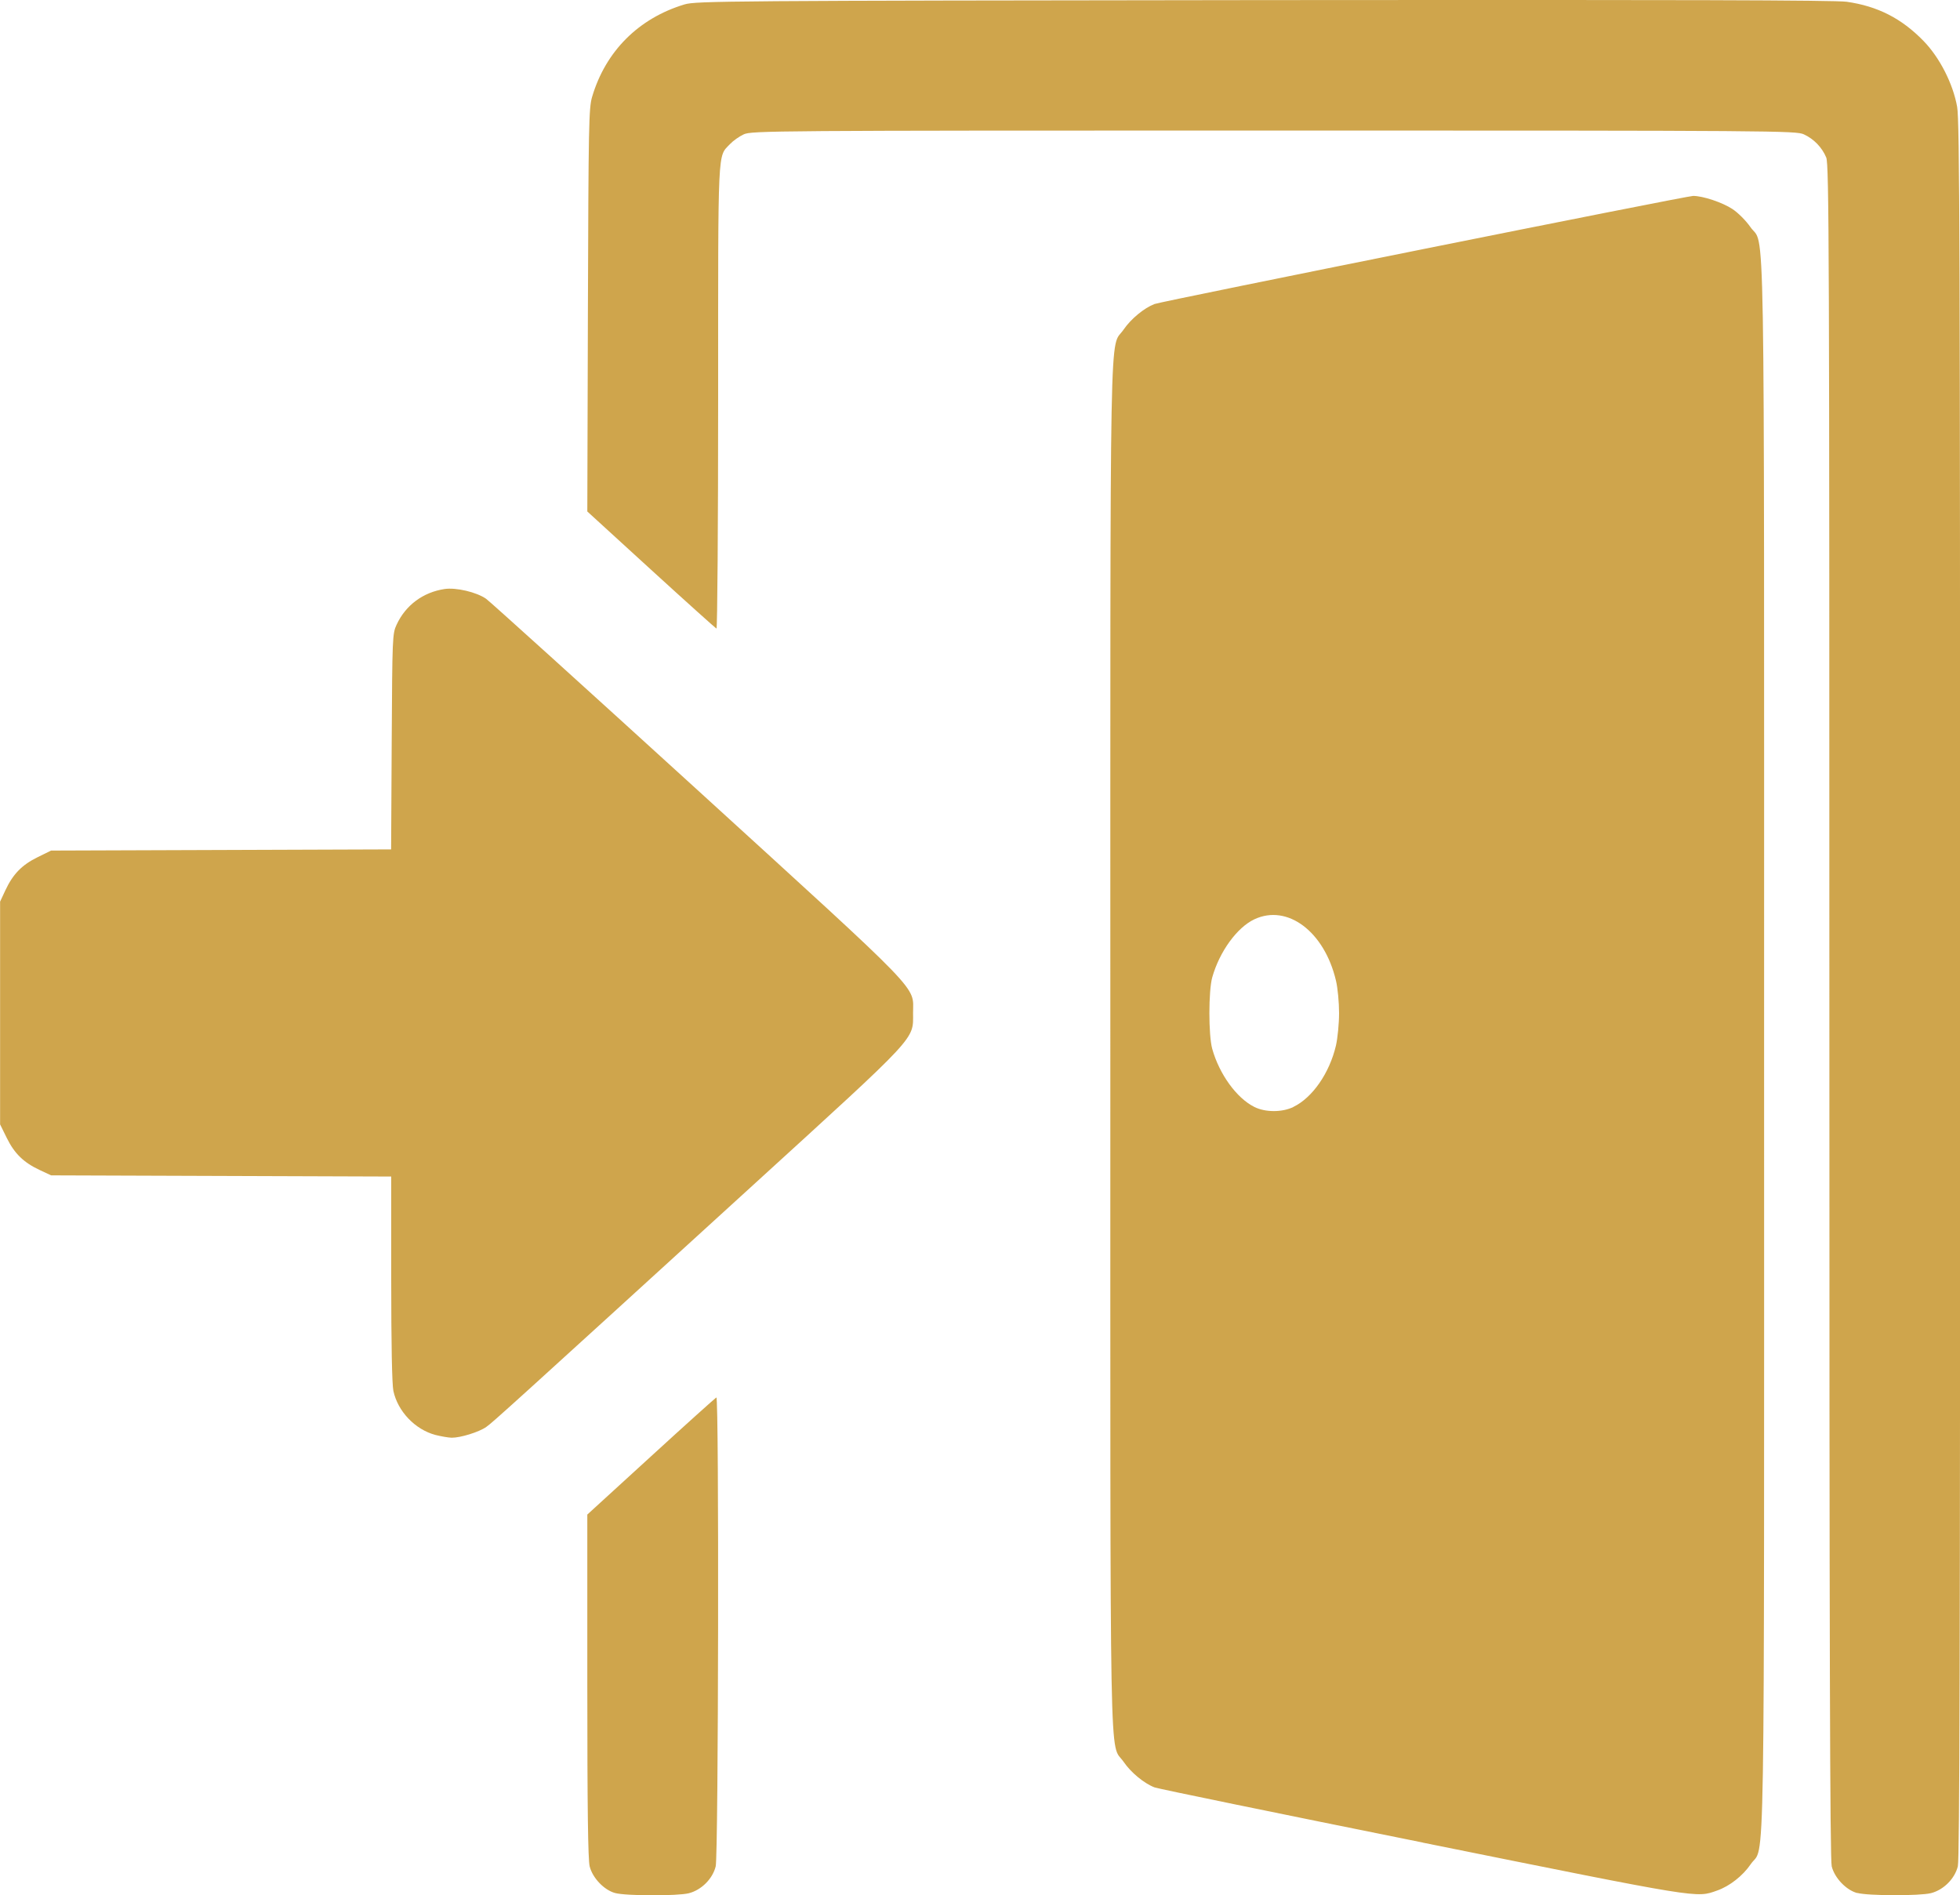
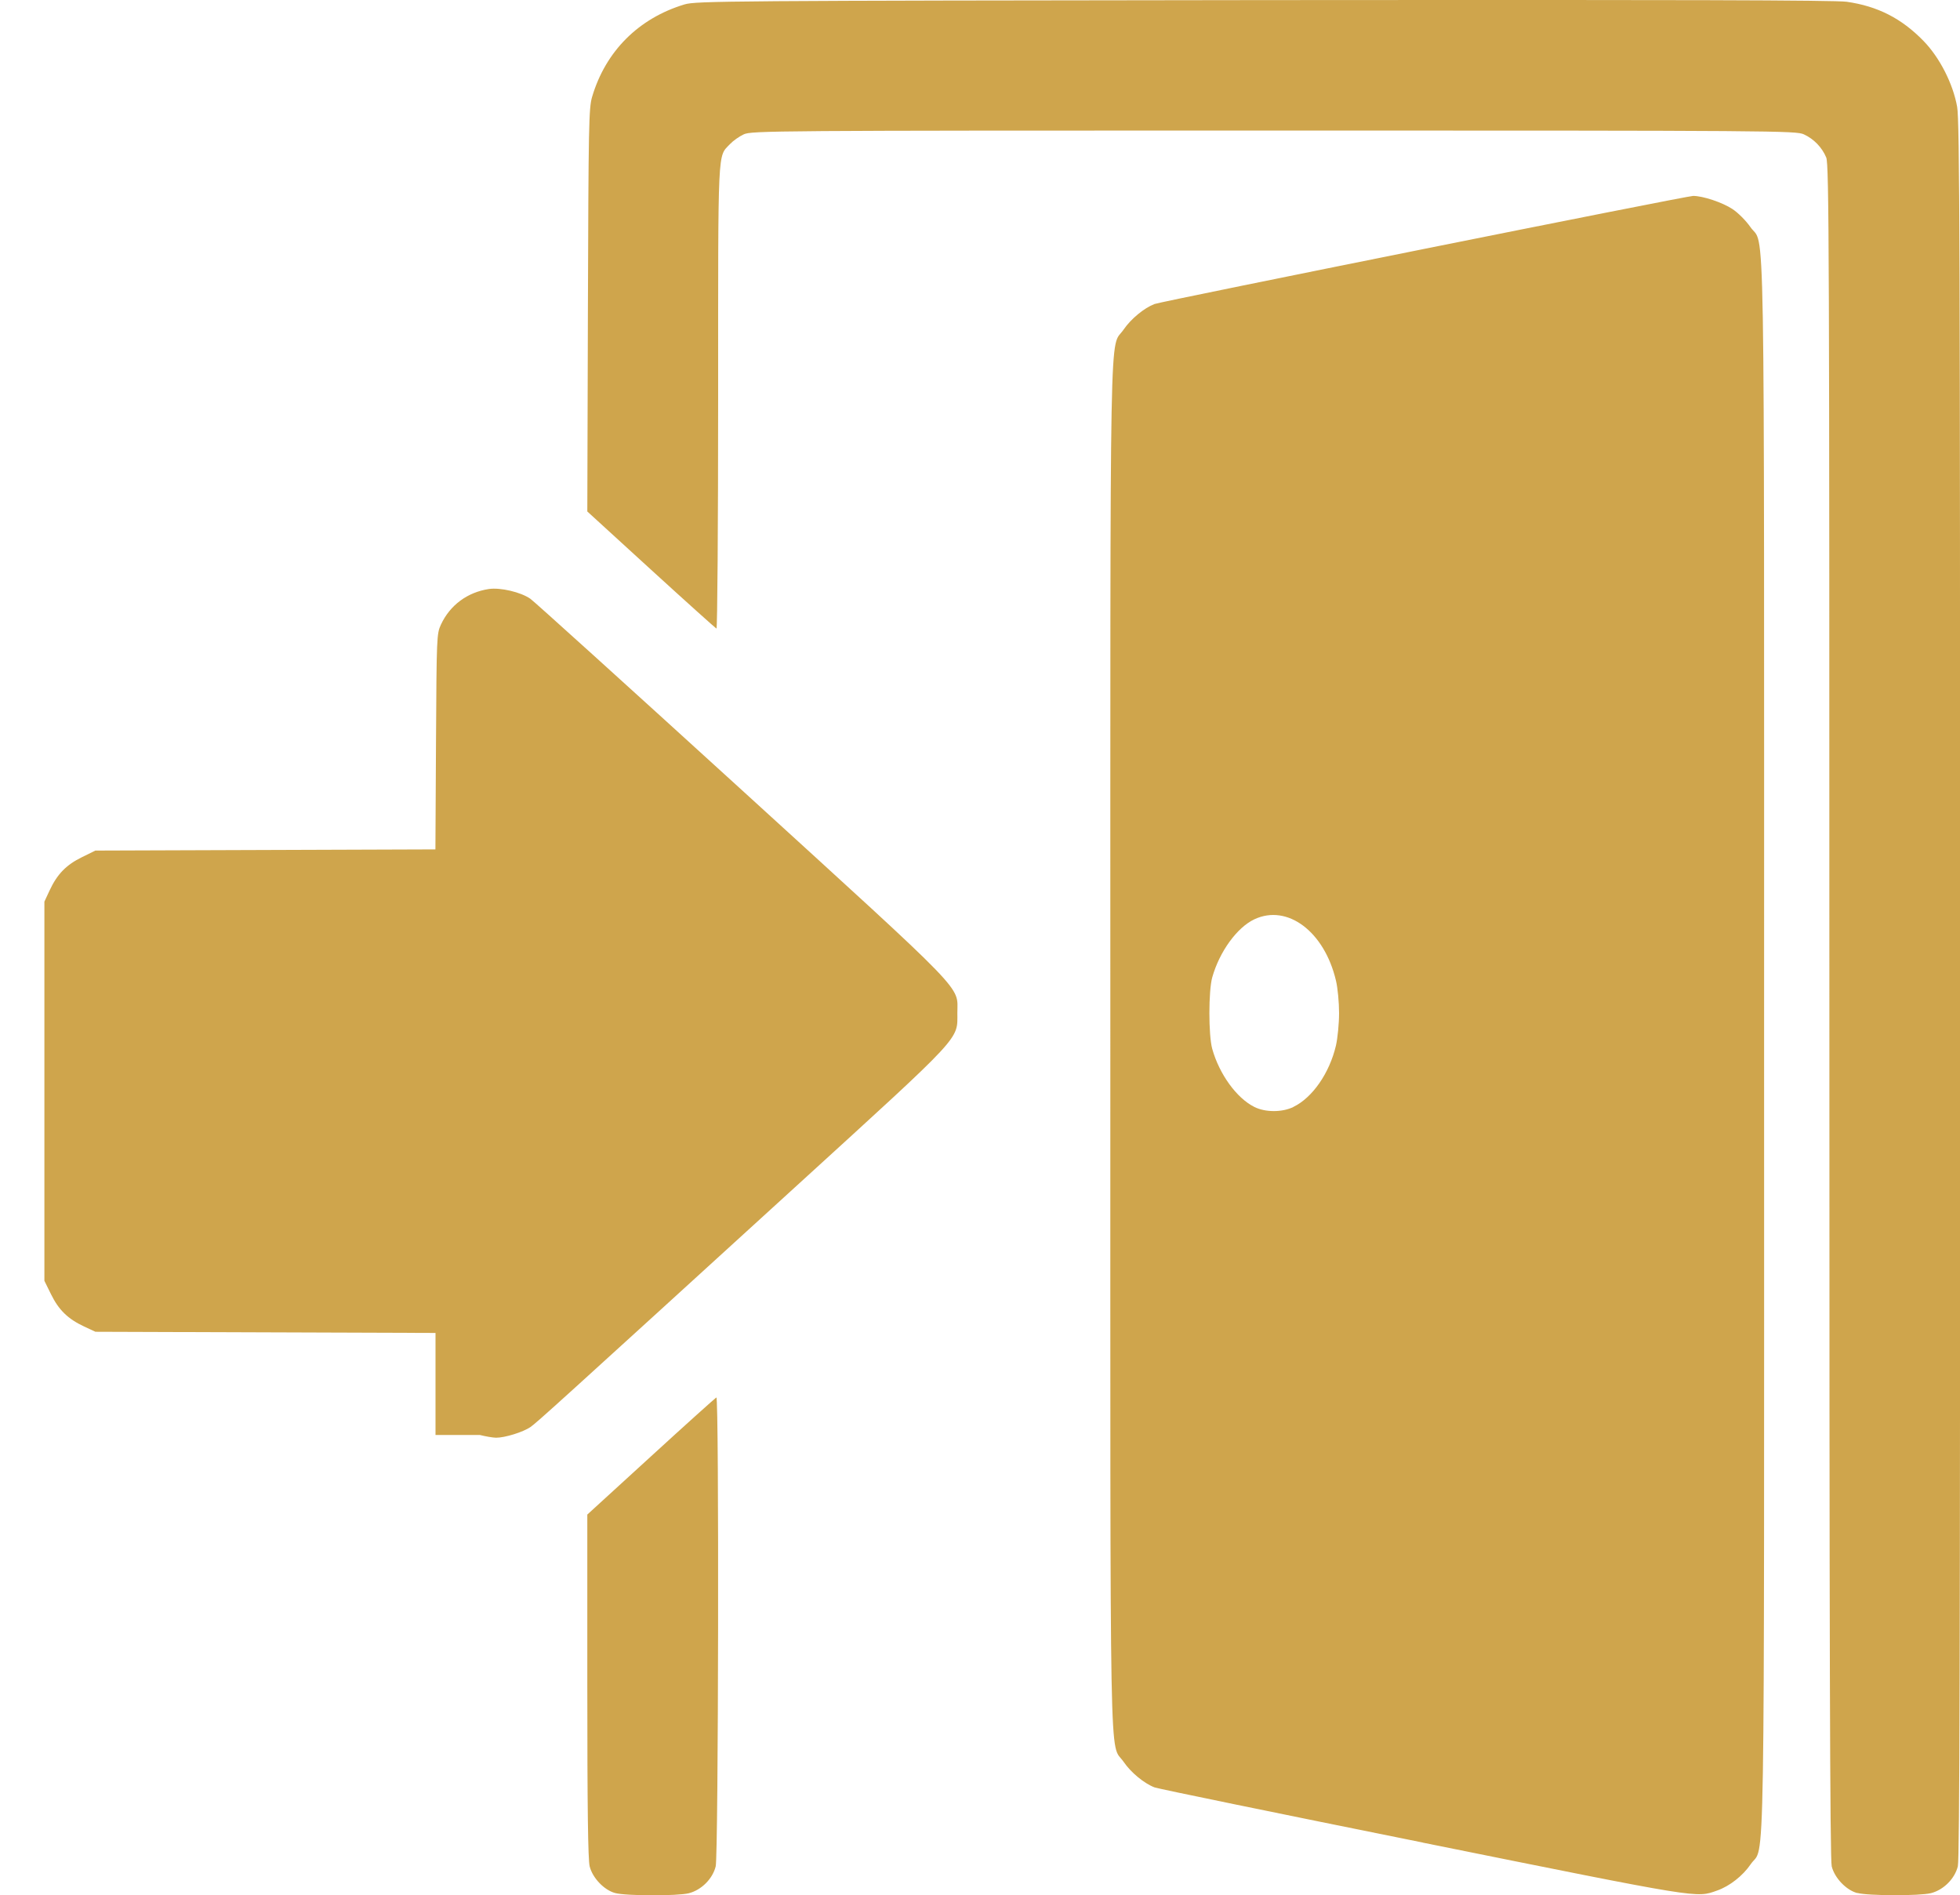
<svg xmlns="http://www.w3.org/2000/svg" xmlns:ns1="http://www.inkscape.org/namespaces/inkscape" xmlns:ns2="http://sodipodi.sourceforge.net/DTD/sodipodi-0.dtd" width="20mm" height="19.339mm" viewBox="0 0 20 19.339" version="1.1" id="svg49" ns1:version="1.1.2 (0a00cf5339, 2022-02-04)" ns2:docname="lk.svg">
  <ns2:namedview id="namedview51" pagecolor="#ffffff" bordercolor="#111111" borderopacity="1" ns1:pageshadow="0" ns1:pageopacity="0" ns1:pagecheckerboard="1" ns1:document-units="mm" showgrid="false" fit-margin-top="0" fit-margin-left="0" fit-margin-right="0" fit-margin-bottom="0" ns1:zoom="1.4788159" ns1:cx="124.42387" ns1:cy="70.326535" ns1:window-width="1920" ns1:window-height="1008" ns1:window-x="0" ns1:window-y="0" ns1:window-maximized="1" ns1:current-layer="layer1" />
  <defs id="defs46" />
  <g ns1:label="Слой 1" ns1:groupmode="layer" id="layer1" transform="translate(-22.434,-12.603)">
-     <path style="fill:#cfa54c;stroke-width:0.021;fill-opacity:1.0" d="m 28.711,31.919 c -0.112,-0.03 -0.23,-0.153 -0.26,-0.272 -0.017,-0.069 -0.024,-0.588 -0.024,-1.843 v -1.747 l 0.65,-0.594 c 0.357,-0.327 0.658,-0.597 0.667,-0.601 0.028,-0.012 0.021,4.672 -0.007,4.785 -0.032,0.128 -0.146,0.241 -0.274,0.274 -0.116,0.029 -0.64,0.028 -0.752,-0.002 z m 8.242,-0.515 c -1.473,-0.297 -2.705,-0.55 -2.738,-0.563 -0.107,-0.041 -0.241,-0.152 -0.315,-0.26 -0.148,-0.216 -0.136,0.397 -0.136,-7.308 0,-7.705 -0.011,-7.092 0.136,-7.308 0.074,-0.108 0.208,-0.219 0.315,-0.26 0.073,-0.028 5.429,-1.103 5.496,-1.103 0.1,0 0.3,0.067 0.401,0.134 0.058,0.038 0.139,0.12 0.182,0.182 0.153,0.224 0.141,-0.524 0.141,8.356 0,8.86 0.012,8.133 -0.136,8.35 -0.081,0.119 -0.215,0.224 -0.342,0.269 -0.218,0.077 -0.143,0.089 -3.003,-0.488 z m -1.322,-7.506 c 0.195,-0.094 0.369,-0.345 0.435,-0.626 0.017,-0.074 0.032,-0.224 0.032,-0.332 0,-0.109 -0.014,-0.259 -0.032,-0.332 -0.118,-0.5 -0.495,-0.783 -0.832,-0.625 -0.177,0.083 -0.356,0.33 -0.43,0.592 -0.039,0.138 -0.039,0.59 -3.46e-4,0.73 0.072,0.258 0.249,0.503 0.43,0.593 0.112,0.056 0.283,0.056 0.397,8.07e-4 z m 5.754,8.021 c -0.112,-0.03 -0.23,-0.153 -0.26,-0.272 -0.018,-0.072 -0.024,-2.254 -0.024,-8.728 0,-7.756 -0.003,-8.64 -0.032,-8.709 -0.043,-0.103 -0.126,-0.189 -0.228,-0.236 -0.08,-0.037 -0.269,-0.039 -5.409,-0.039 -5.14,0 -5.329,0.002 -5.409,0.039 -0.046,0.021 -0.109,0.066 -0.14,0.099 -0.128,0.136 -0.121,-0.01 -0.121,2.583 0,1.303 -0.008,2.365 -0.017,2.361 -0.009,-0.004 -0.31,-0.274 -0.668,-0.601 l -0.65,-0.594 0.006,-2.053 c 0.006,-1.894 0.009,-2.063 0.043,-2.178 0.138,-0.466 0.475,-0.802 0.943,-0.943 0.118,-0.035 0.417,-0.038 5.909,-0.044 4.215,-0.004 5.829,2.12e-4 5.95,0.017 0.315,0.045 0.559,0.169 0.783,0.399 0.165,0.169 0.302,0.437 0.344,0.674 0.025,0.142 0.03,1.461 0.03,9.011 5.6e-4,6.637 -0.005,8.869 -0.023,8.941 -0.032,0.128 -0.146,0.241 -0.274,0.274 -0.116,0.029 -0.64,0.028 -0.752,-0.002 z M 26.878,27.245 C 26.67,27.19 26.493,27.005 26.448,26.795 26.434,26.727 26.426,26.319 26.426,25.649 v -1.041 l -1.735,-0.006 -1.735,-0.006 -0.116,-0.054 c -0.165,-0.077 -0.259,-0.169 -0.337,-0.328 l -0.068,-0.138 V 22.939 21.803 l 0.054,-0.116 c 0.077,-0.165 0.169,-0.259 0.328,-0.337 l 0.138,-0.068 1.735,-0.006 1.735,-0.006 0.006,-1.099 c 0.006,-1.067 0.007,-1.102 0.05,-1.194 0.092,-0.199 0.27,-0.331 0.49,-0.364 0.117,-0.017 0.323,0.031 0.422,0.099 0.038,0.026 1.008,0.904 2.156,1.95 2.334,2.129 2.202,1.992 2.202,2.276 0,0.279 0.069,0.205 -1.63,1.755 -2.466,2.249 -2.659,2.424 -2.725,2.47 -0.075,0.053 -0.265,0.111 -0.353,0.11 -0.035,-8.07e-4 -0.109,-0.014 -0.165,-0.028 z" id="path12" />
+     <path style="fill:#cfa54c;stroke-width:0.021;fill-opacity:1.0" d="m 28.711,31.919 c -0.112,-0.03 -0.23,-0.153 -0.26,-0.272 -0.017,-0.069 -0.024,-0.588 -0.024,-1.843 v -1.747 l 0.65,-0.594 c 0.357,-0.327 0.658,-0.597 0.667,-0.601 0.028,-0.012 0.021,4.672 -0.007,4.785 -0.032,0.128 -0.146,0.241 -0.274,0.274 -0.116,0.029 -0.64,0.028 -0.752,-0.002 z m 8.242,-0.515 c -1.473,-0.297 -2.705,-0.55 -2.738,-0.563 -0.107,-0.041 -0.241,-0.152 -0.315,-0.26 -0.148,-0.216 -0.136,0.397 -0.136,-7.308 0,-7.705 -0.011,-7.092 0.136,-7.308 0.074,-0.108 0.208,-0.219 0.315,-0.26 0.073,-0.028 5.429,-1.103 5.496,-1.103 0.1,0 0.3,0.067 0.401,0.134 0.058,0.038 0.139,0.12 0.182,0.182 0.153,0.224 0.141,-0.524 0.141,8.356 0,8.86 0.012,8.133 -0.136,8.35 -0.081,0.119 -0.215,0.224 -0.342,0.269 -0.218,0.077 -0.143,0.089 -3.003,-0.488 z m -1.322,-7.506 c 0.195,-0.094 0.369,-0.345 0.435,-0.626 0.017,-0.074 0.032,-0.224 0.032,-0.332 0,-0.109 -0.014,-0.259 -0.032,-0.332 -0.118,-0.5 -0.495,-0.783 -0.832,-0.625 -0.177,0.083 -0.356,0.33 -0.43,0.592 -0.039,0.138 -0.039,0.59 -3.46e-4,0.73 0.072,0.258 0.249,0.503 0.43,0.593 0.112,0.056 0.283,0.056 0.397,8.07e-4 z m 5.754,8.021 c -0.112,-0.03 -0.23,-0.153 -0.26,-0.272 -0.018,-0.072 -0.024,-2.254 -0.024,-8.728 0,-7.756 -0.003,-8.64 -0.032,-8.709 -0.043,-0.103 -0.126,-0.189 -0.228,-0.236 -0.08,-0.037 -0.269,-0.039 -5.409,-0.039 -5.14,0 -5.329,0.002 -5.409,0.039 -0.046,0.021 -0.109,0.066 -0.14,0.099 -0.128,0.136 -0.121,-0.01 -0.121,2.583 0,1.303 -0.008,2.365 -0.017,2.361 -0.009,-0.004 -0.31,-0.274 -0.668,-0.601 l -0.65,-0.594 0.006,-2.053 c 0.006,-1.894 0.009,-2.063 0.043,-2.178 0.138,-0.466 0.475,-0.802 0.943,-0.943 0.118,-0.035 0.417,-0.038 5.909,-0.044 4.215,-0.004 5.829,2.12e-4 5.95,0.017 0.315,0.045 0.559,0.169 0.783,0.399 0.165,0.169 0.302,0.437 0.344,0.674 0.025,0.142 0.03,1.461 0.03,9.011 5.6e-4,6.637 -0.005,8.869 -0.023,8.941 -0.032,0.128 -0.146,0.241 -0.274,0.274 -0.116,0.029 -0.64,0.028 -0.752,-0.002 z M 26.878,27.245 v -1.041 l -1.735,-0.006 -1.735,-0.006 -0.116,-0.054 c -0.165,-0.077 -0.259,-0.169 -0.337,-0.328 l -0.068,-0.138 V 22.939 21.803 l 0.054,-0.116 c 0.077,-0.165 0.169,-0.259 0.328,-0.337 l 0.138,-0.068 1.735,-0.006 1.735,-0.006 0.006,-1.099 c 0.006,-1.067 0.007,-1.102 0.05,-1.194 0.092,-0.199 0.27,-0.331 0.49,-0.364 0.117,-0.017 0.323,0.031 0.422,0.099 0.038,0.026 1.008,0.904 2.156,1.95 2.334,2.129 2.202,1.992 2.202,2.276 0,0.279 0.069,0.205 -1.63,1.755 -2.466,2.249 -2.659,2.424 -2.725,2.47 -0.075,0.053 -0.265,0.111 -0.353,0.11 -0.035,-8.07e-4 -0.109,-0.014 -0.165,-0.028 z" id="path12" />
  </g>
</svg>